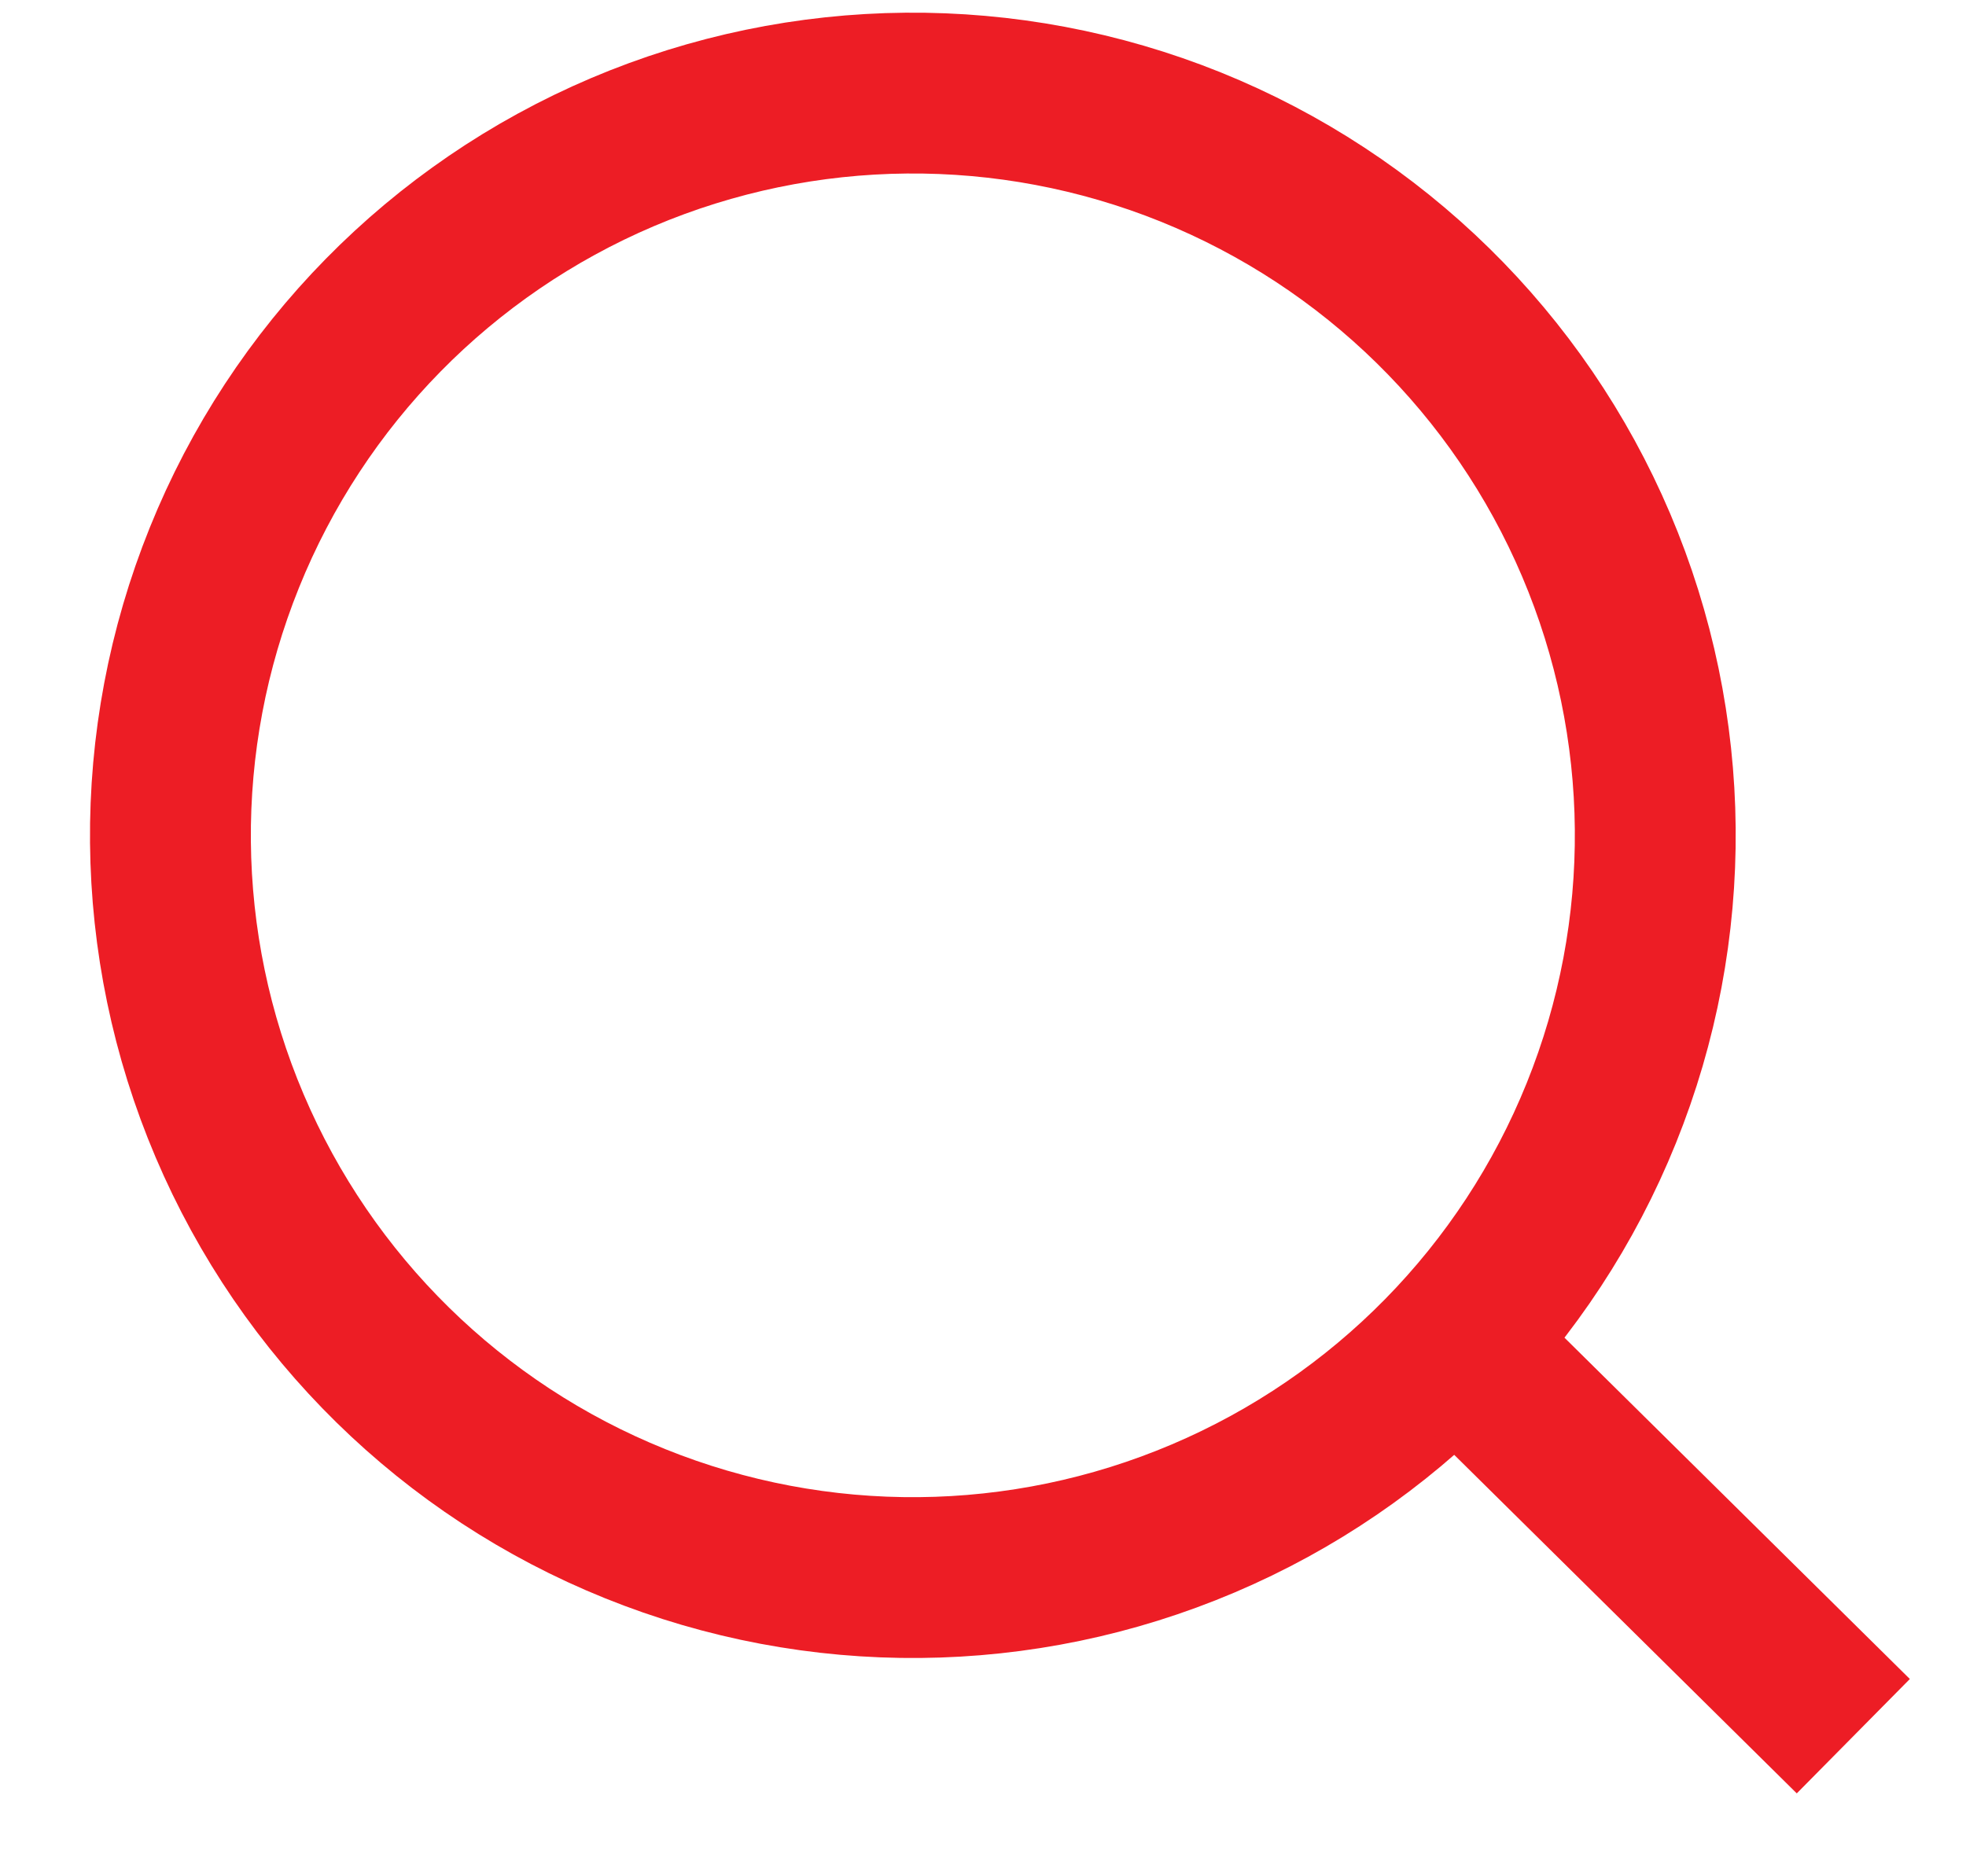
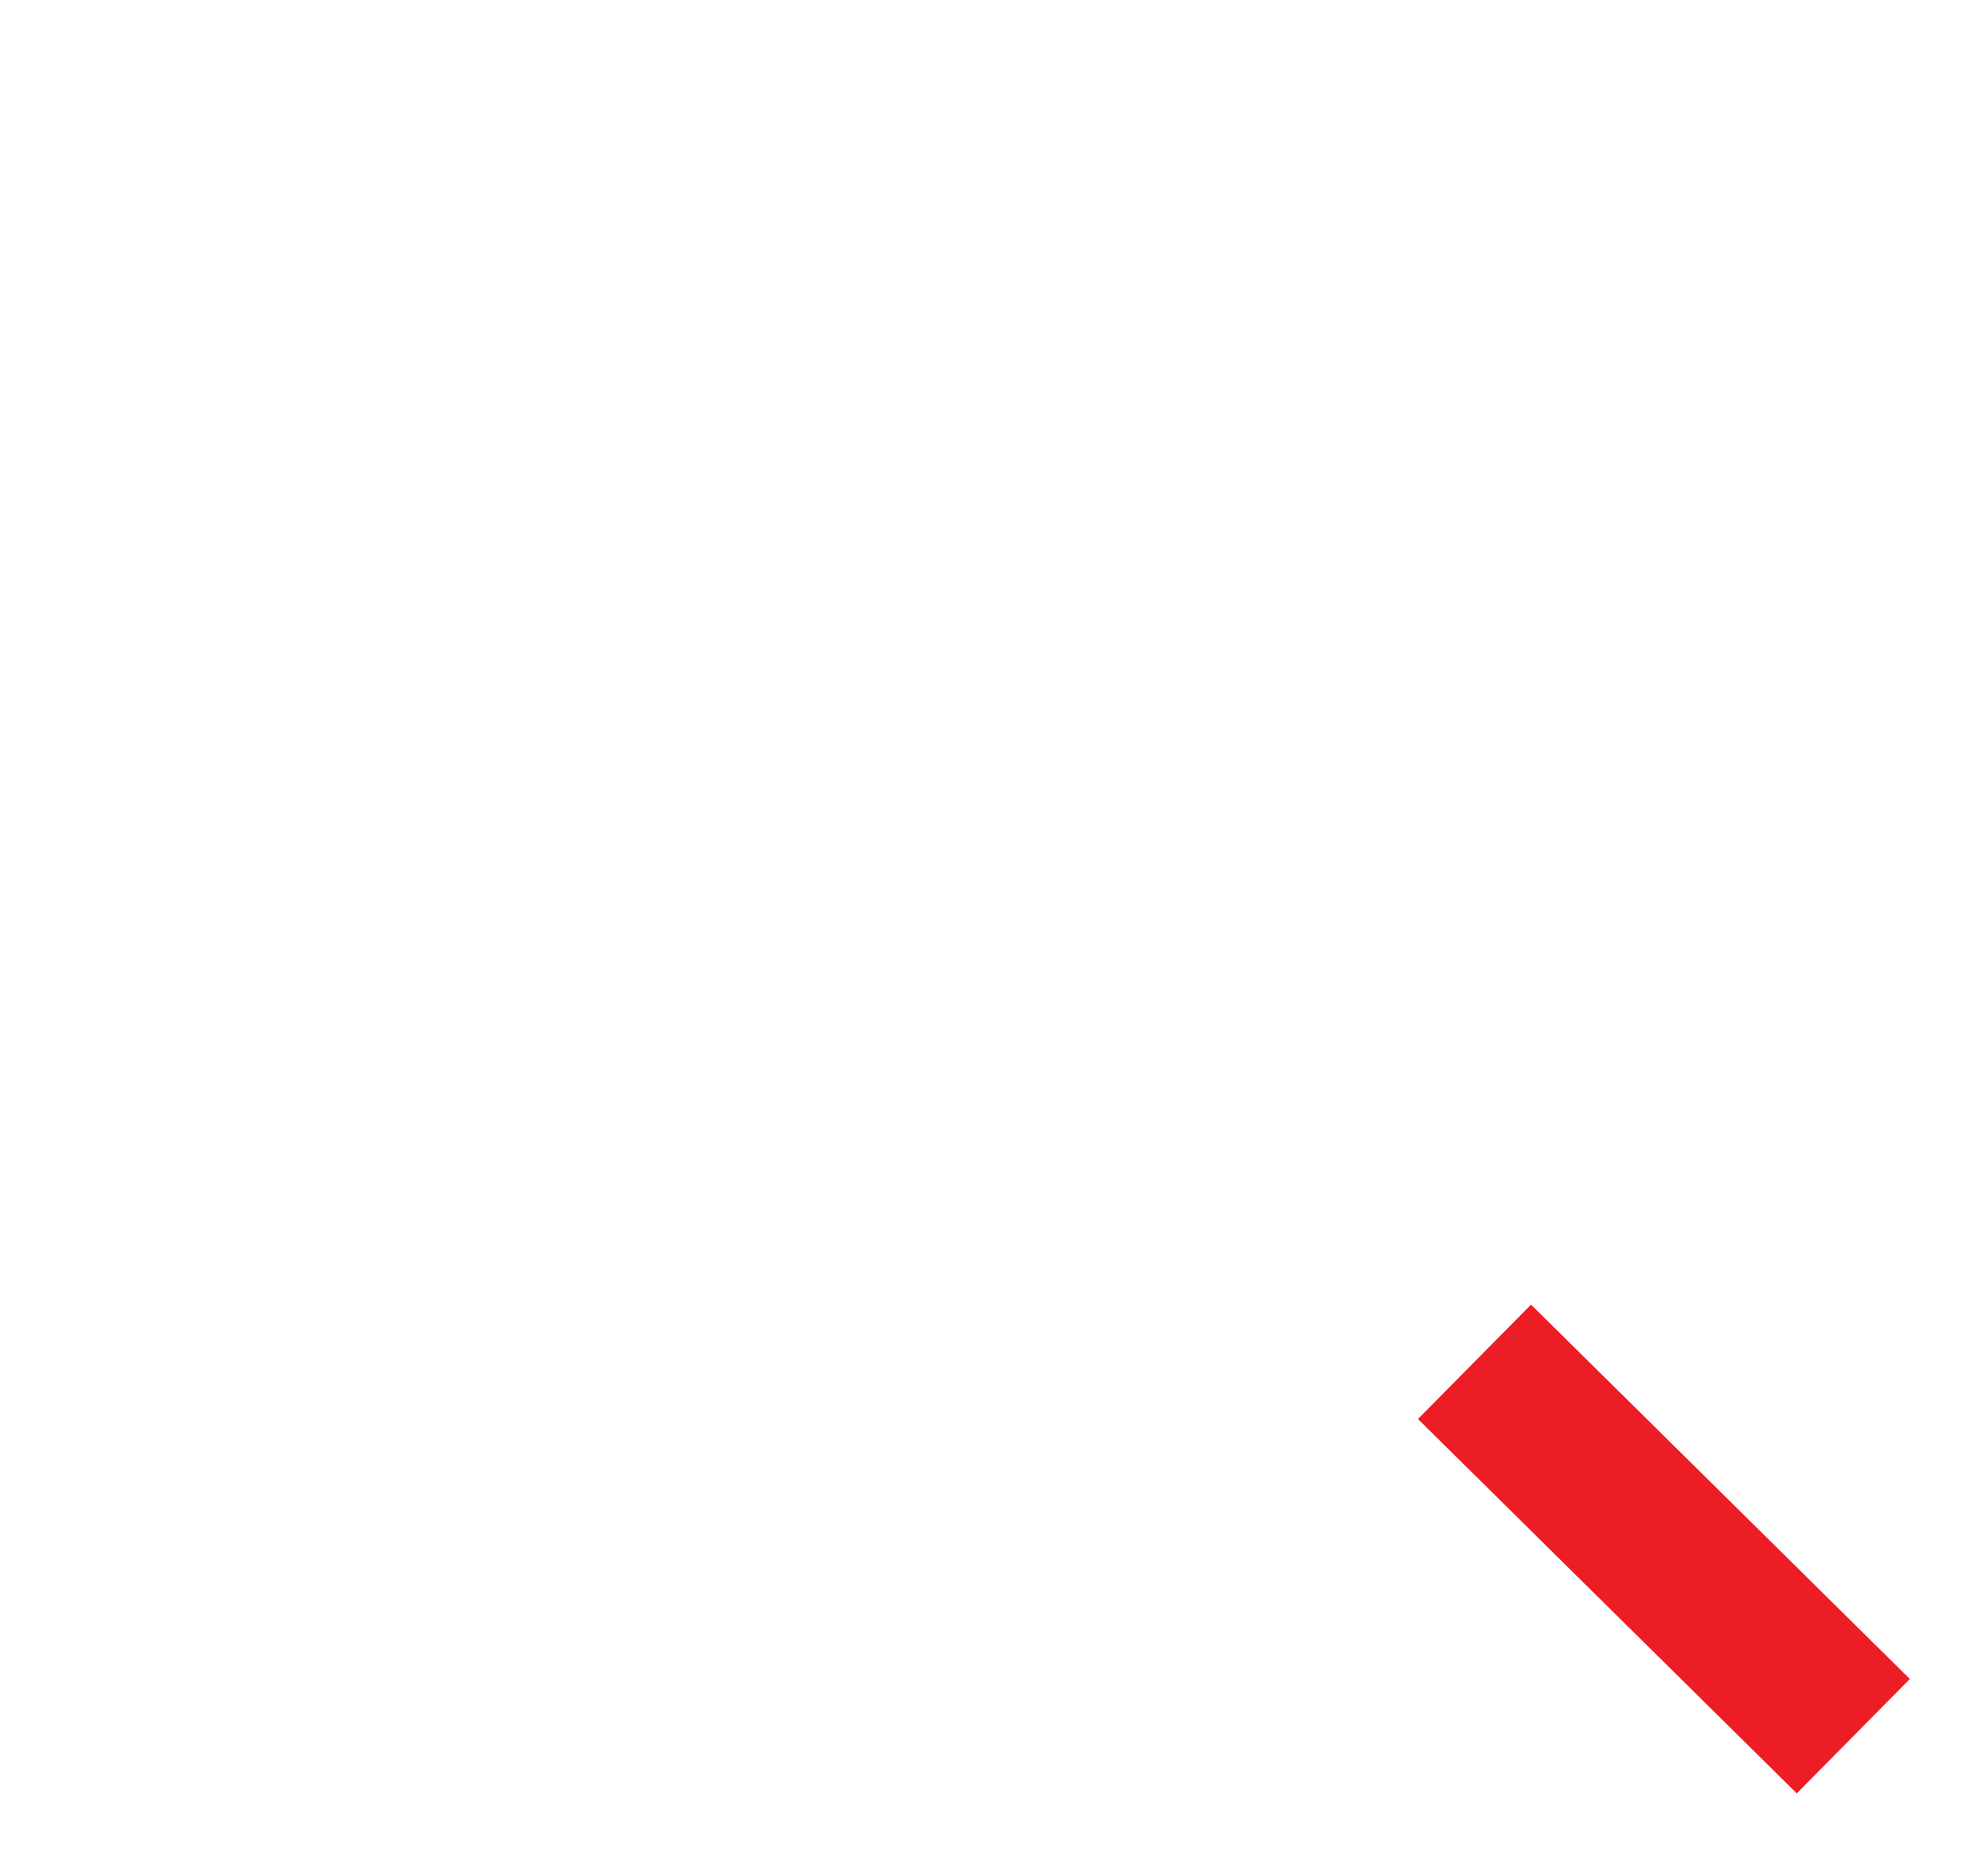
<svg xmlns="http://www.w3.org/2000/svg" width="22" height="21" viewBox="0 0 22 21" fill="none">
  <g id="streamlinehq-search-interface-essential-48 1">
-     <path id="Vector" d="M2.569 12.599C3.431 14.627 5.063 16.229 7.106 17.053C9.149 17.878 11.436 17.857 13.464 16.995C15.492 16.134 17.095 14.501 17.919 12.458C18.744 10.415 18.723 8.128 17.861 6.1C16.999 4.072 15.367 2.47 13.324 1.645C11.28 0.821 8.993 0.842 6.965 1.703C4.938 2.565 3.335 4.197 2.511 6.241C1.686 8.284 1.707 10.571 2.569 12.599V12.599Z" stroke="#ED1D25" stroke-width="1.8" stroke-linecap="round" stroke-linejoin="round" />
    <path id="Vector_2" d="M16.5 15.242L20.739 19.432" stroke="#ED1D25" stroke-width="1.8" stroke-linejoin="round" />
  </g>
</svg>